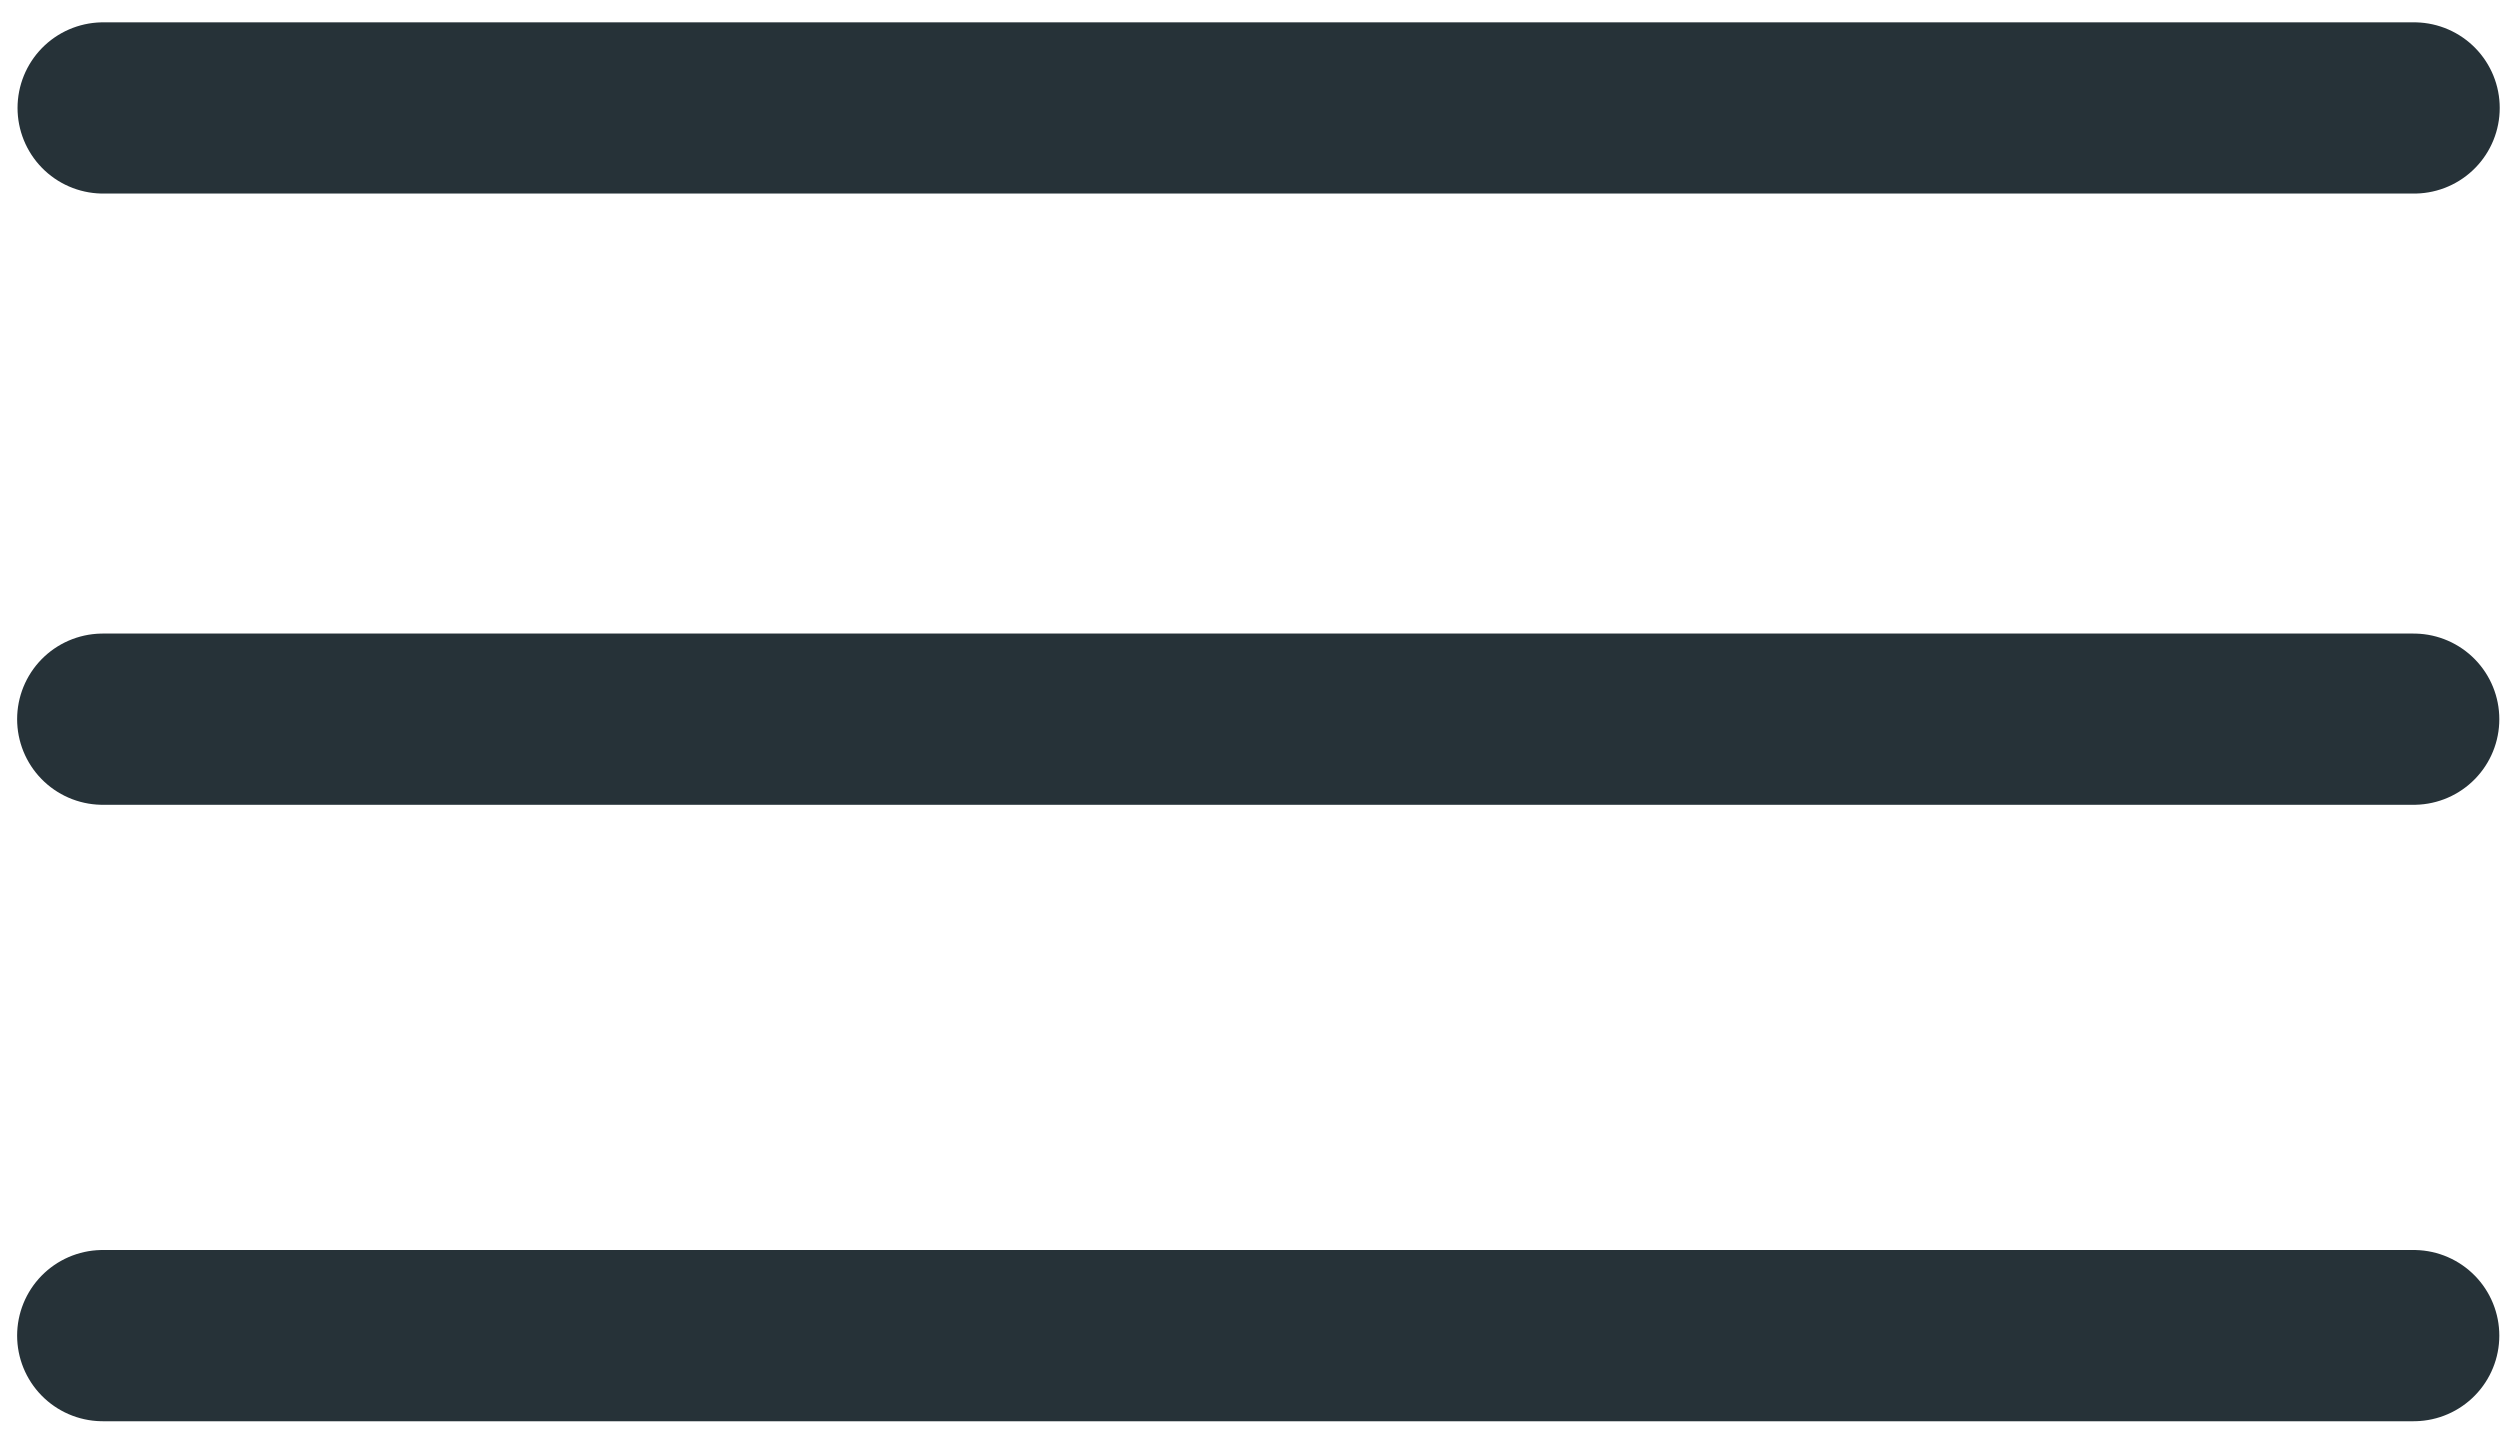
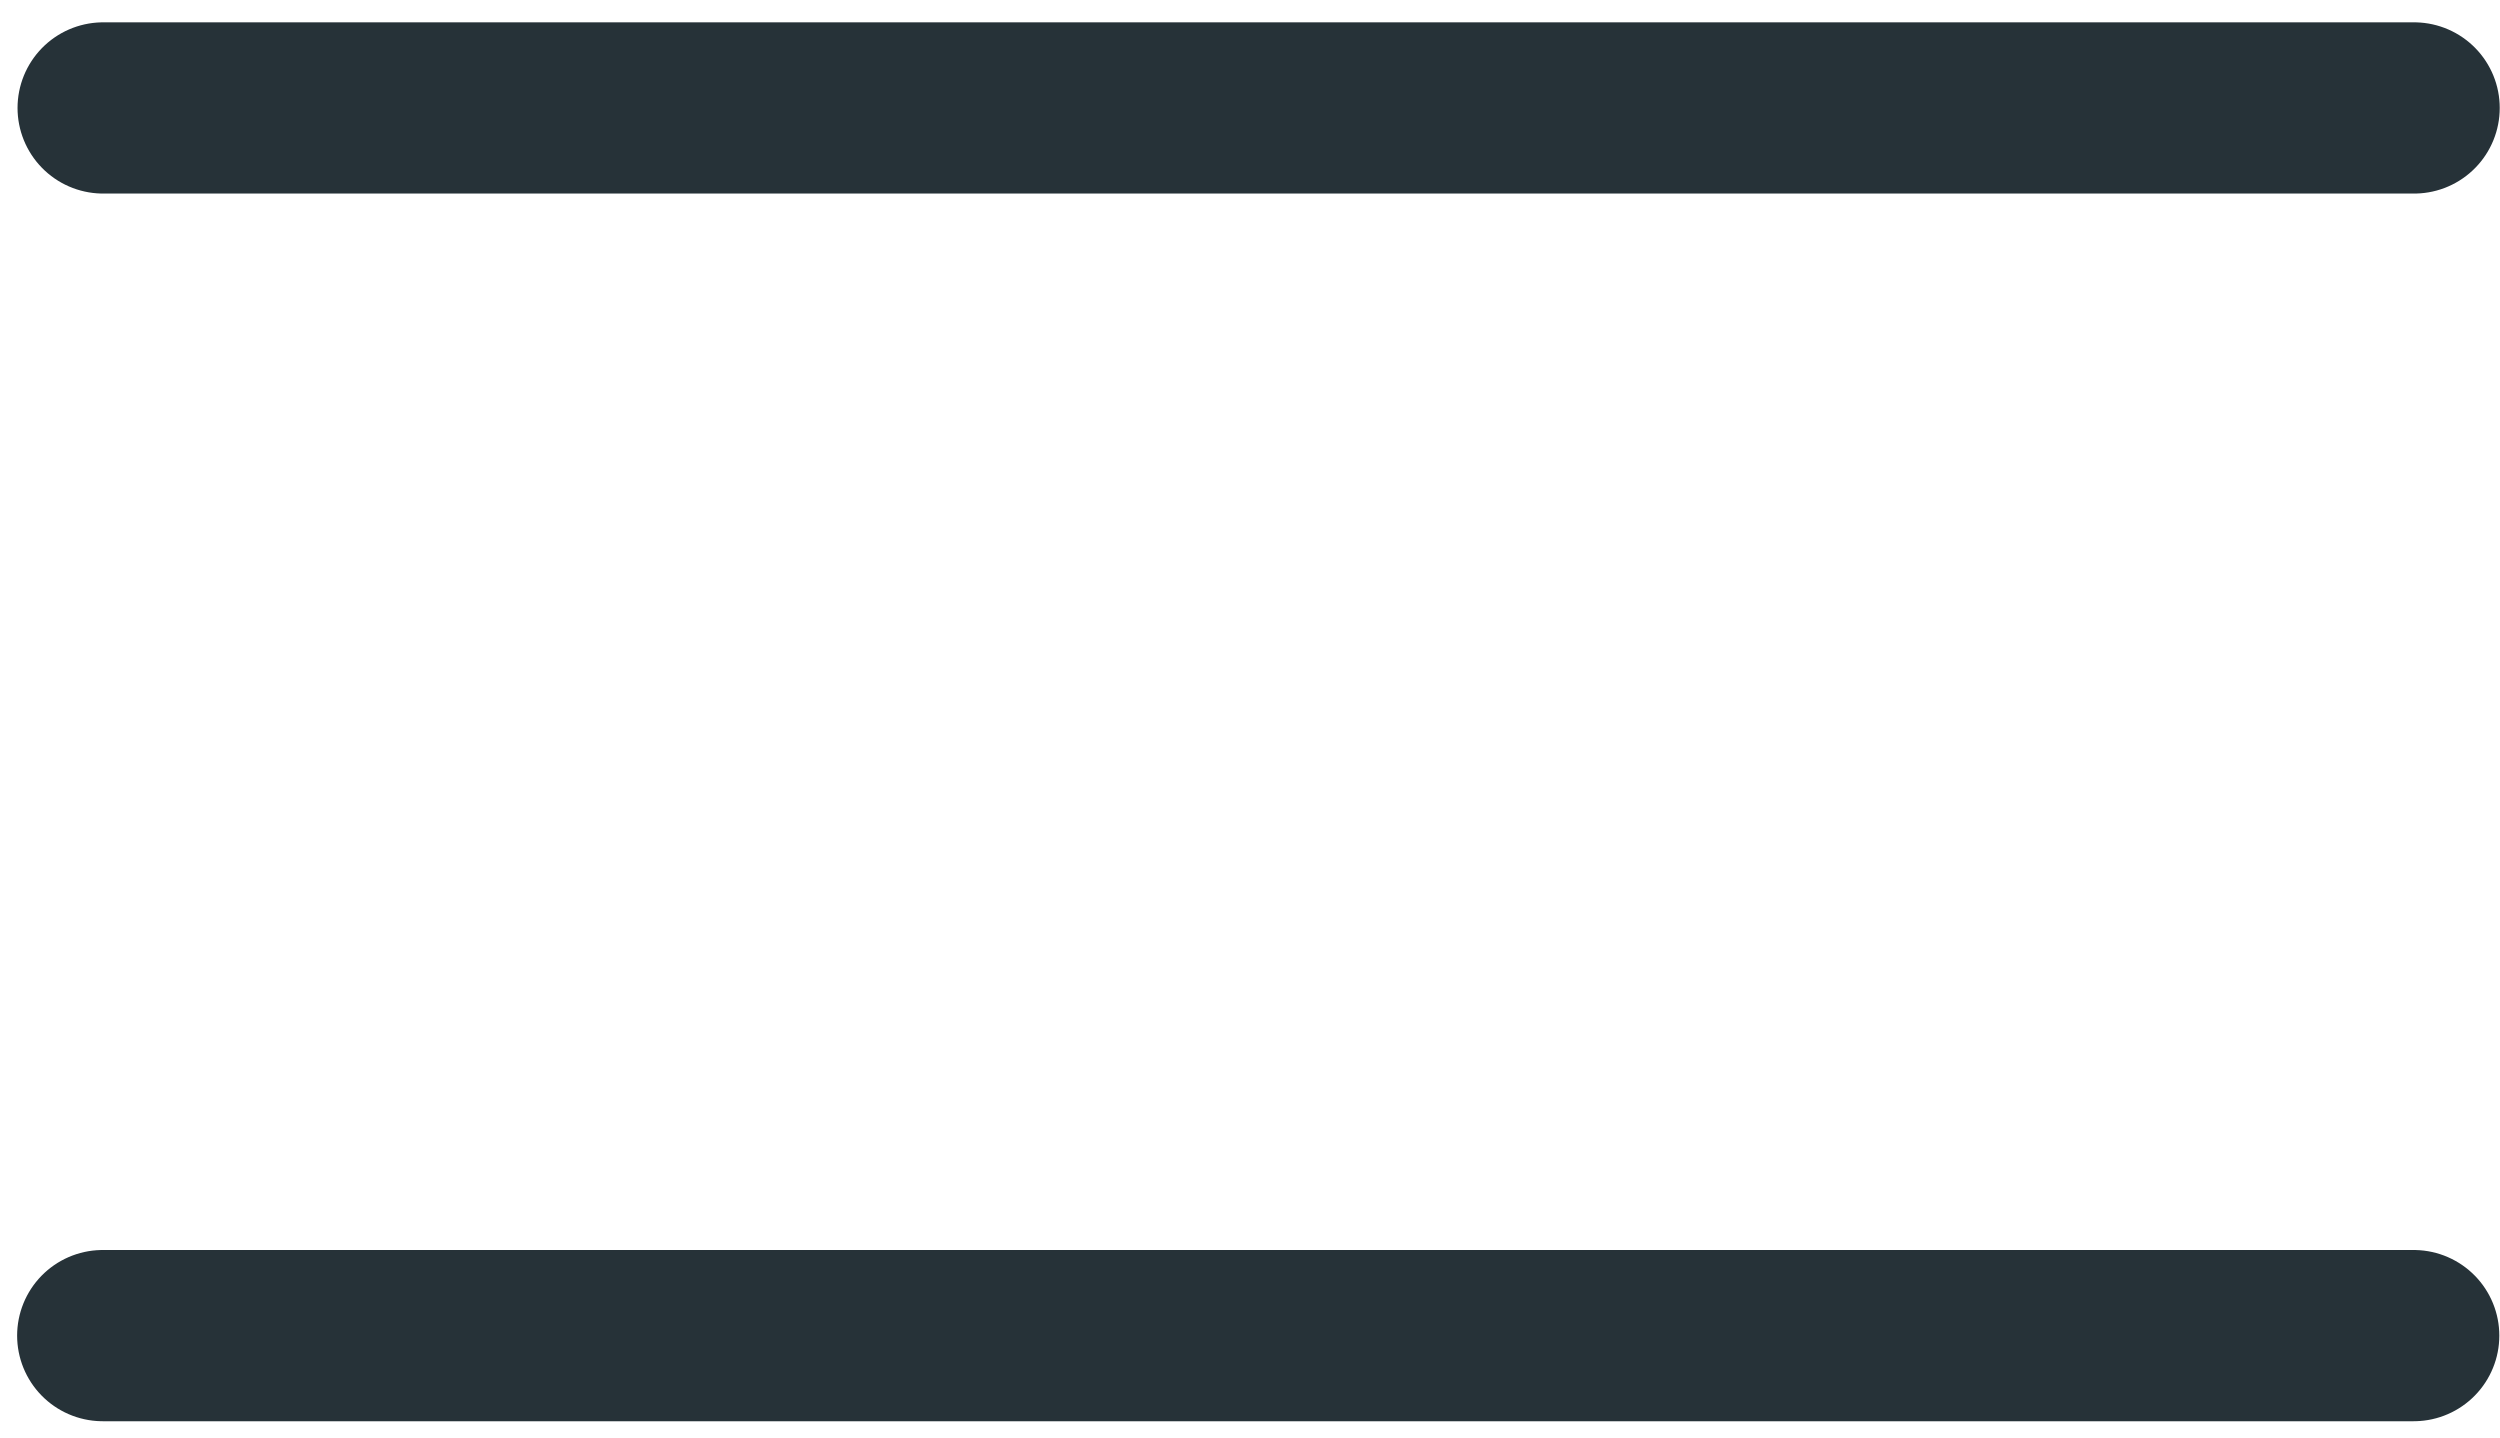
<svg xmlns="http://www.w3.org/2000/svg" width="73px" height="42px" viewBox="0 0 73 42" version="1.1">
  <title>hamburger</title>
  <desc>Created with Sketch.</desc>
  <g id="Page-1" stroke="none" stroke-width="1" fill="none" fill-rule="evenodd" stroke-linecap="round">
    <g id="hamburger" transform="translate(3, 2.652)" stroke="#263238" stroke-width="5">
      <line x1="0.012" y1="0.5" x2="67.492" y2="0.5" id="Path-4" />
-       <line x1="0" y1="18.348" x2="67.48" y2="18.348" id="Path-4" />
      <line x1="0" y1="36.348" x2="67.48" y2="36.348" id="Path-4" />
    </g>
  </g>
</svg>